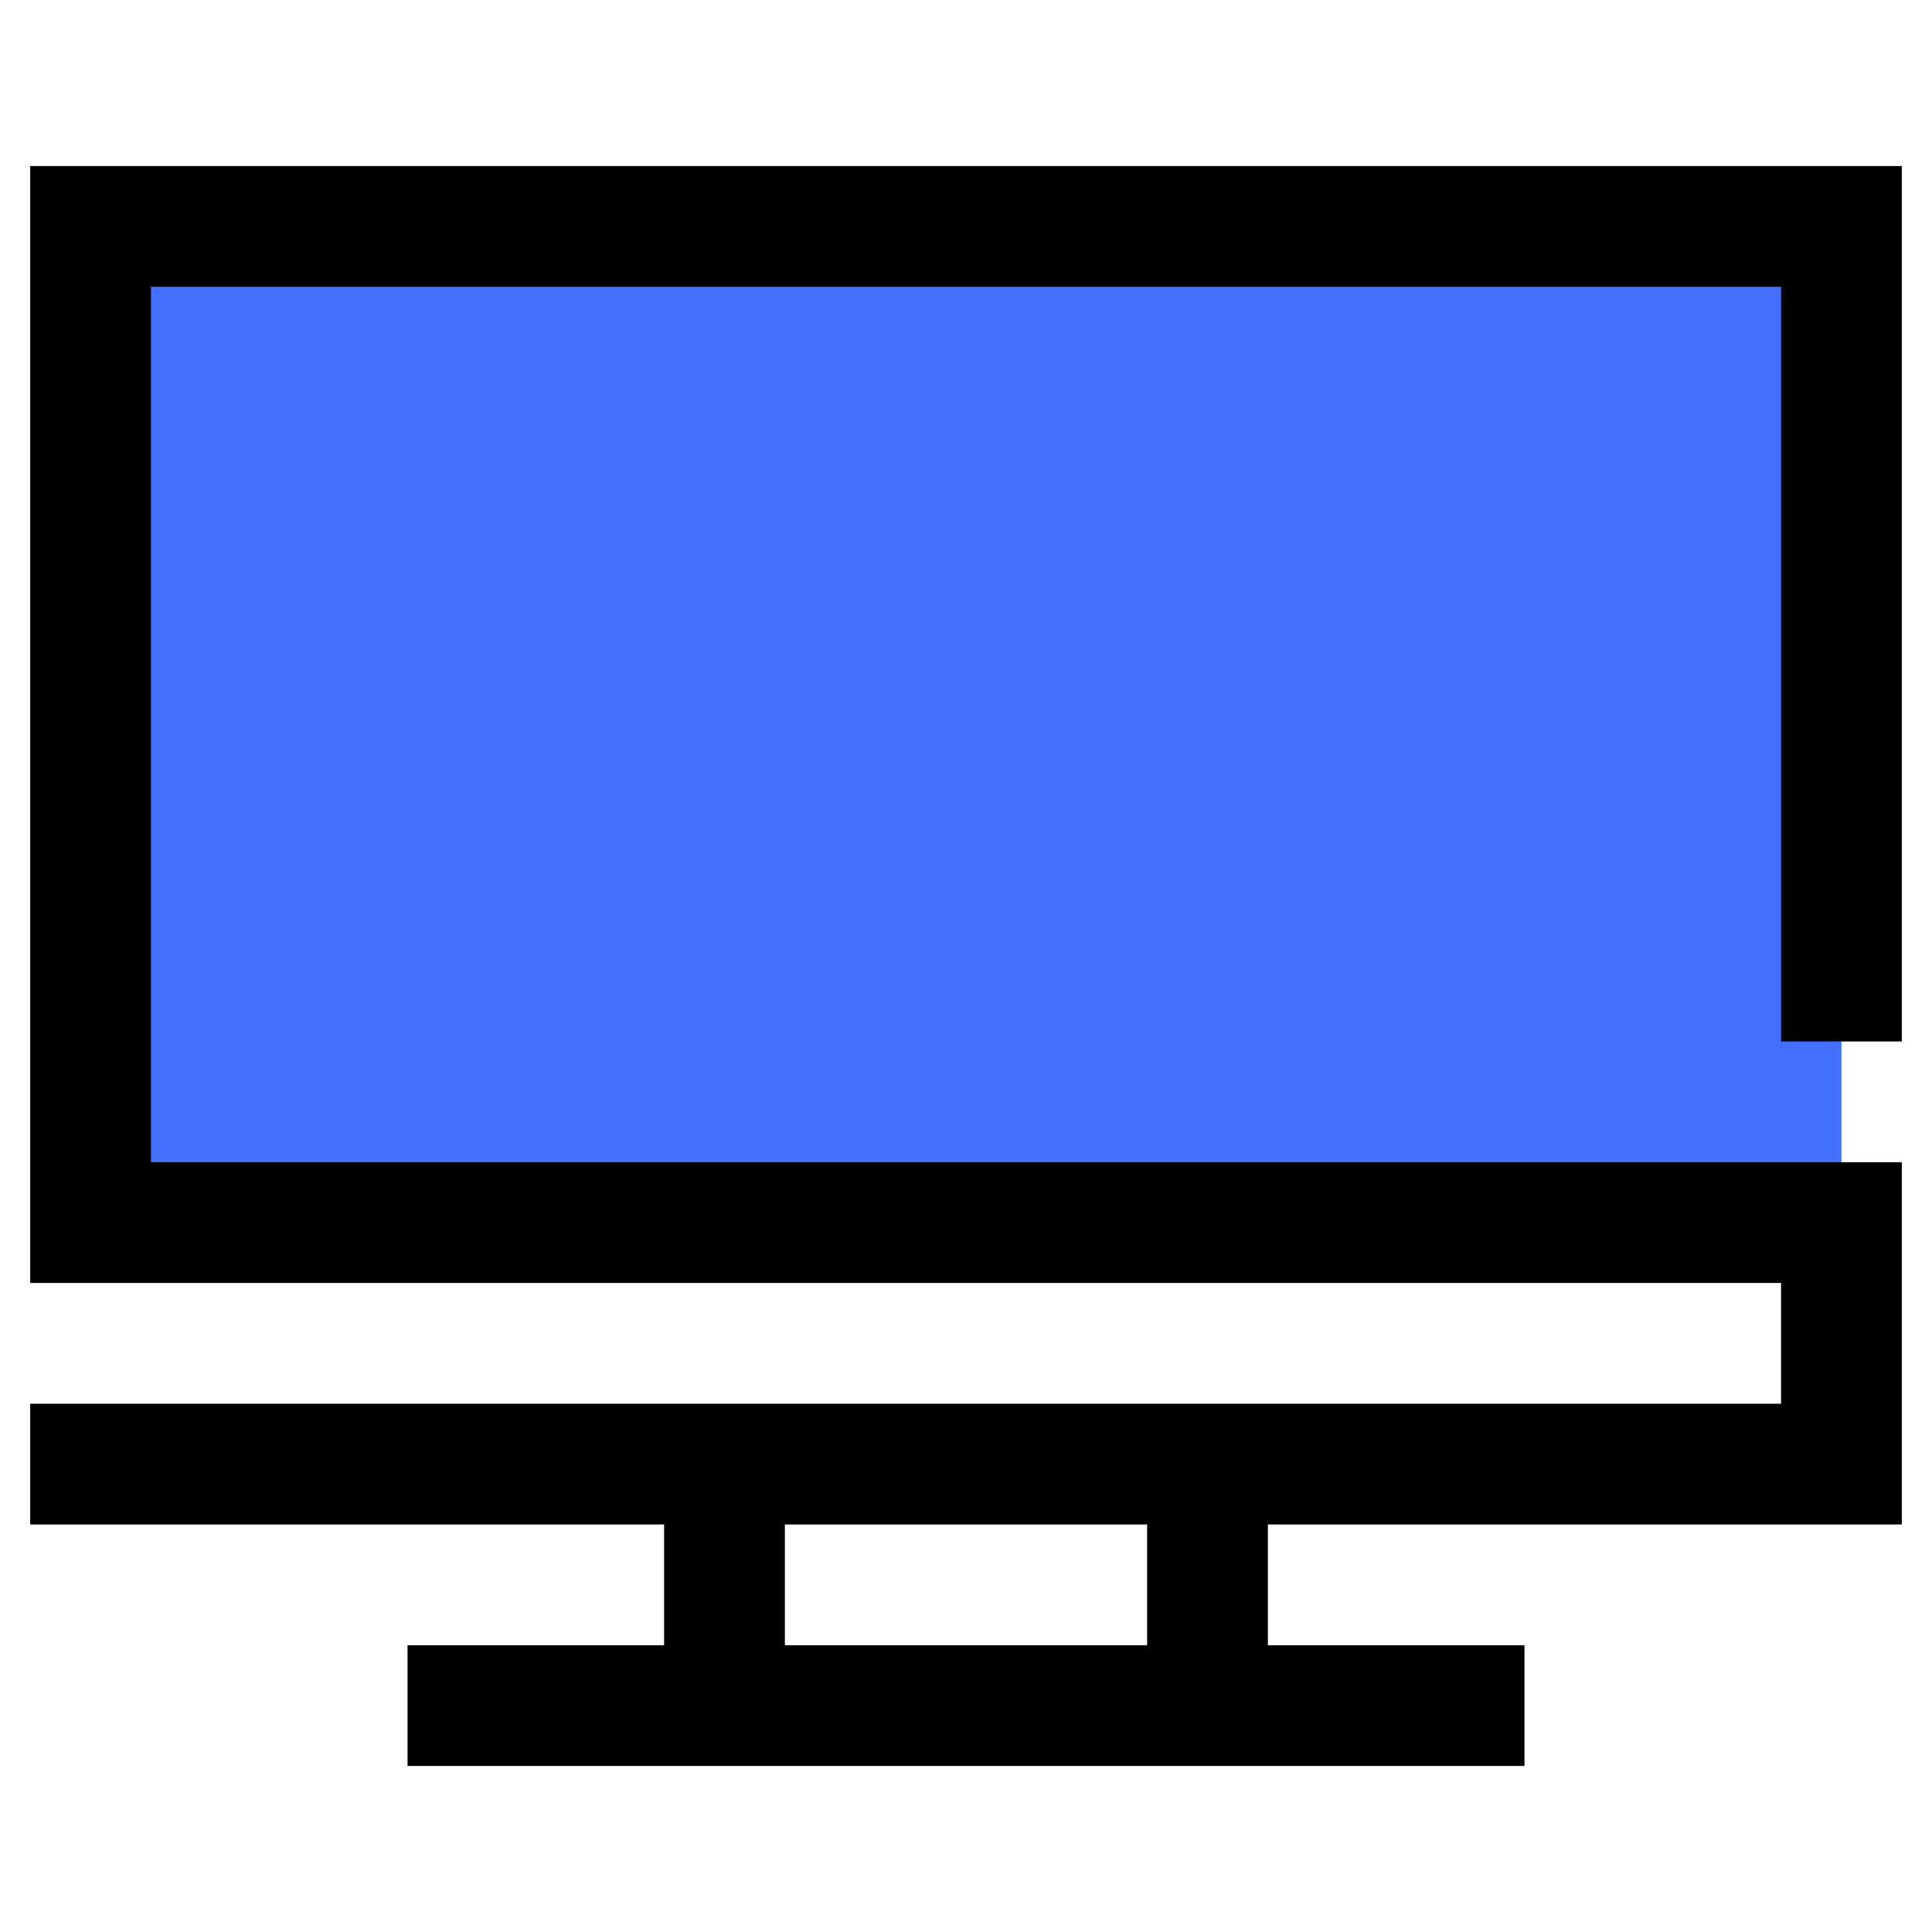
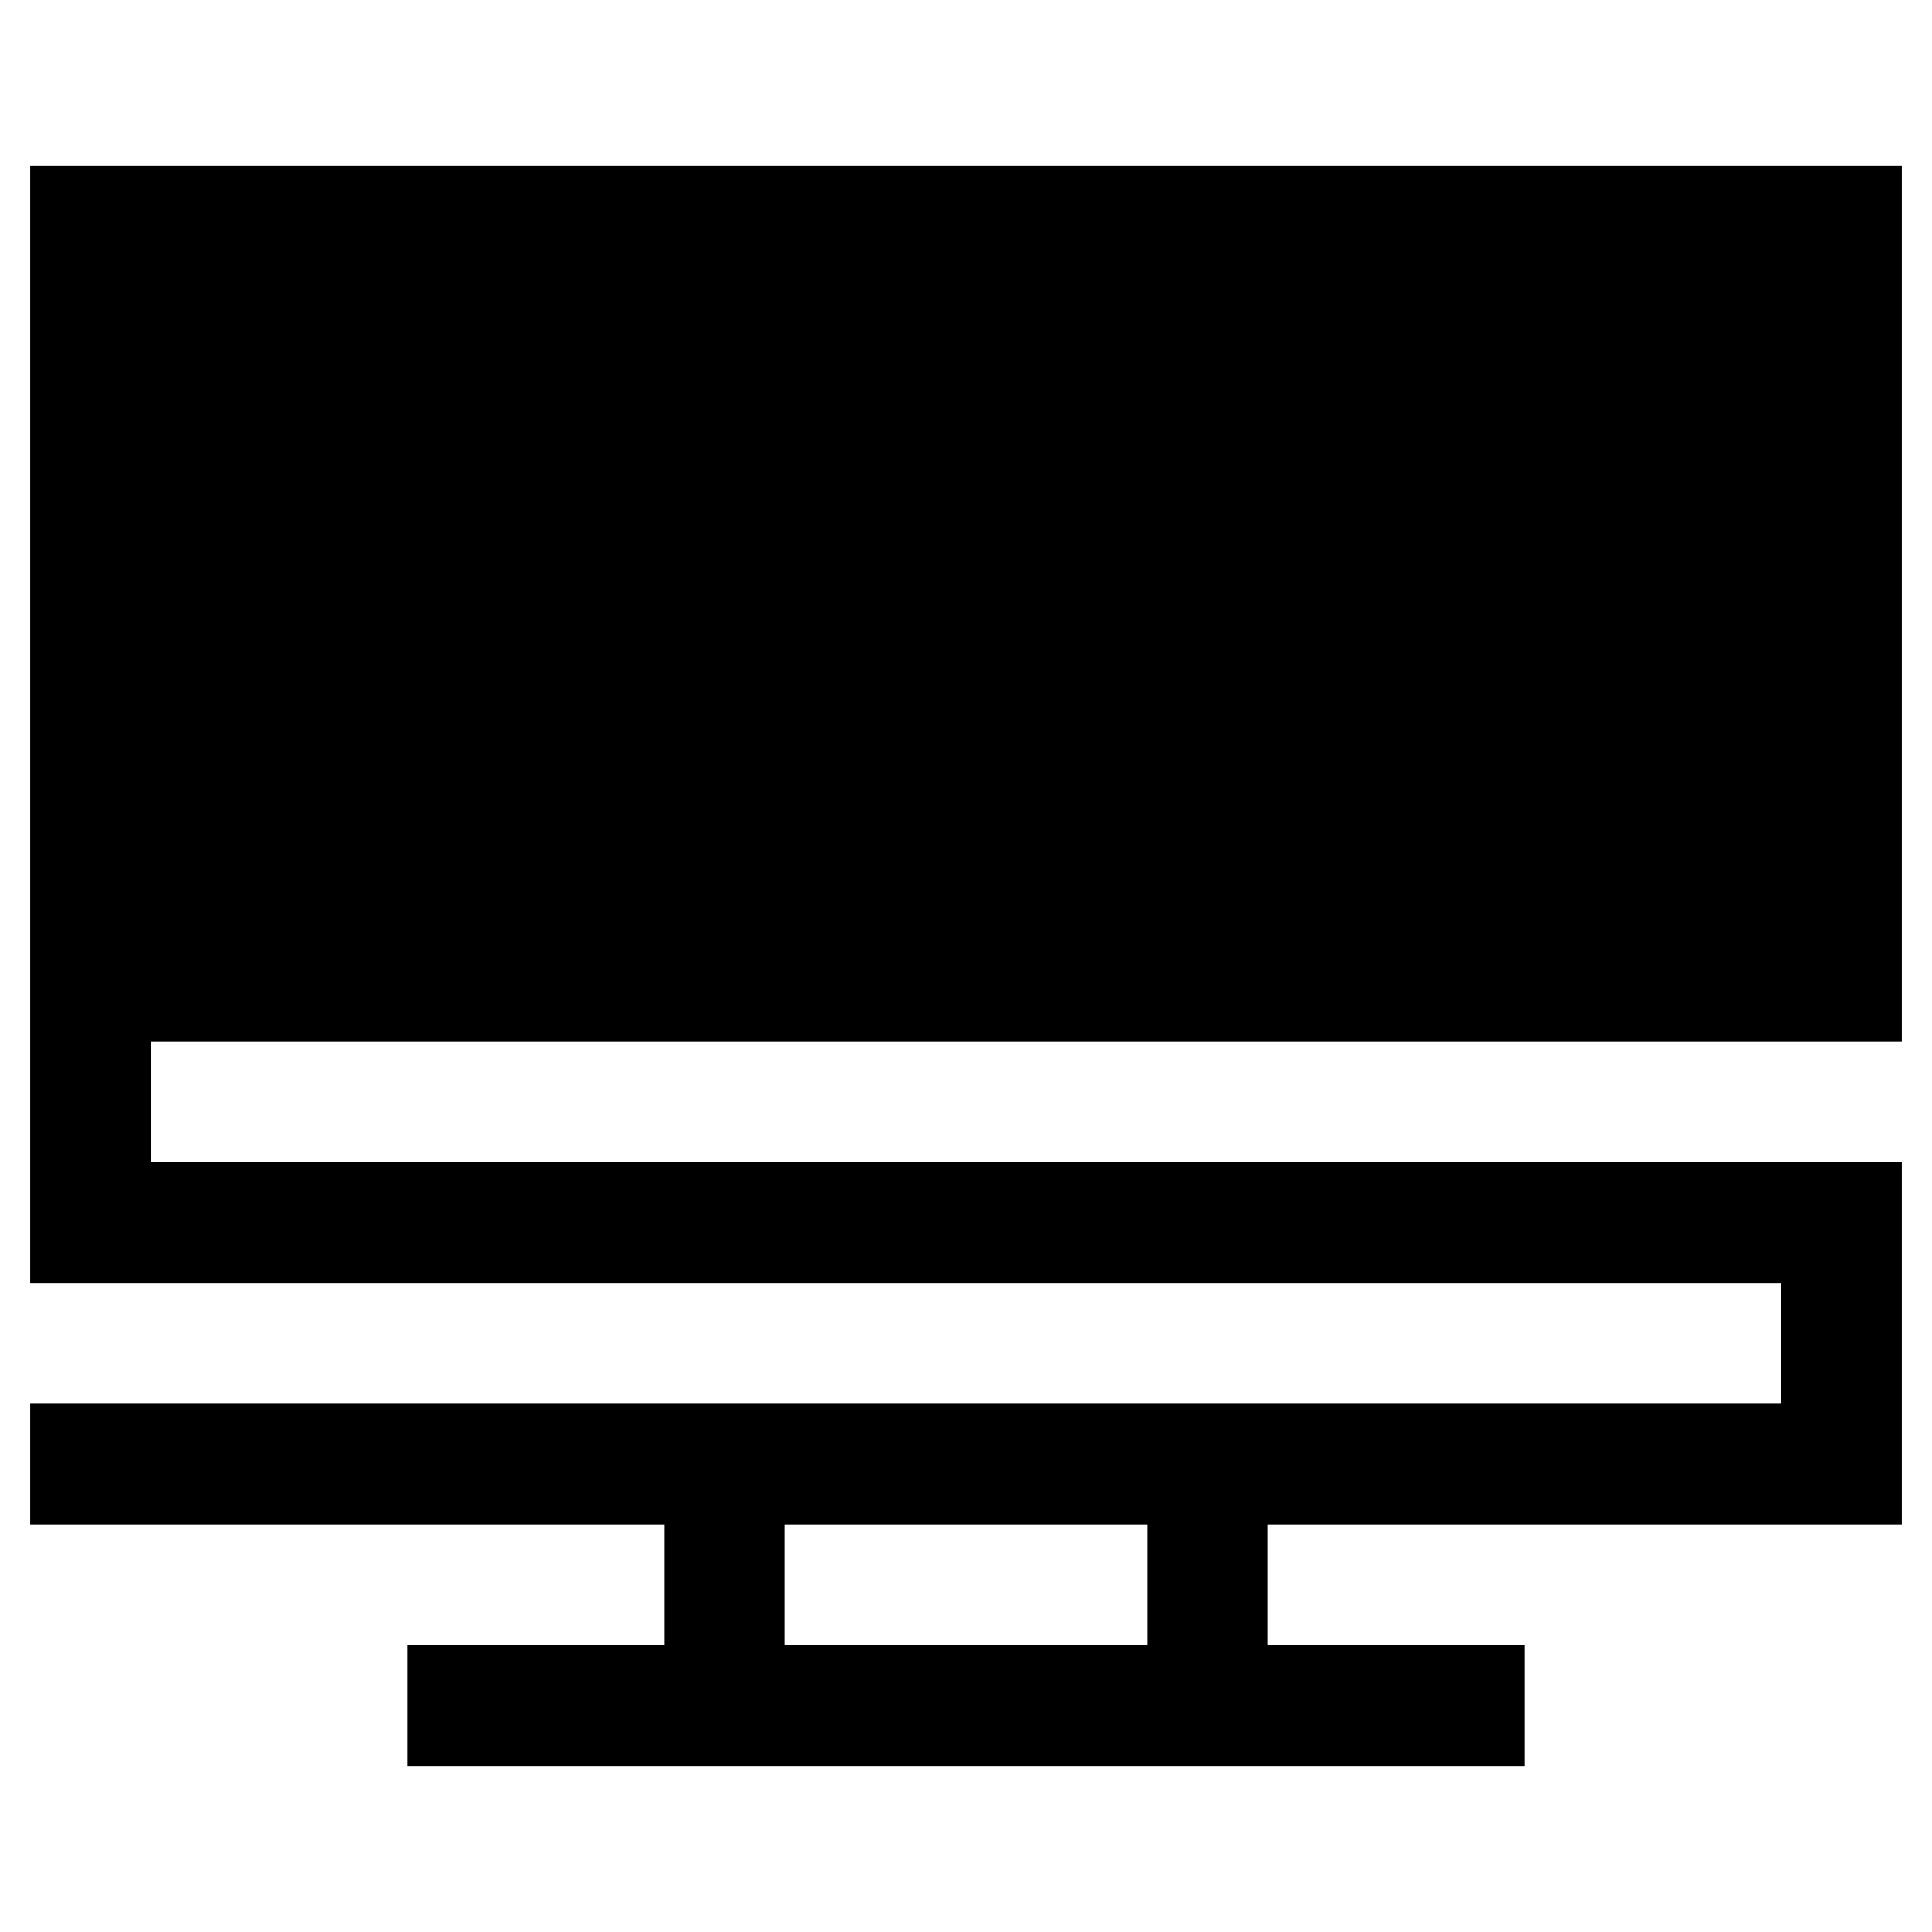
<svg xmlns="http://www.w3.org/2000/svg" height="512" viewBox="0 0 64 64" width="512">
  <g id="screen_dashboard_website_ui_ux" data-name="screen dashboard website ui ux">
-     <path d="m3 7.5h58v33h-58z" fill="#4370ff" transform="matrix(-1 0 0 -1 64 48)" />
-     <path d="m63 34.5v-29h-62v37h58v4h-58v4h21v4h-8.5v4h37v-4h-8.5v-4h21v-12h-58v-29h54v25zm-25 20h-12v-4h12z" />
+     <path d="m63 34.5v-29h-62v37h58v4h-58v4h21v4h-8.5v4h37v-4h-8.5v-4h21v-12h-58v-29v25zm-25 20h-12v-4h12z" />
  </g>
</svg>